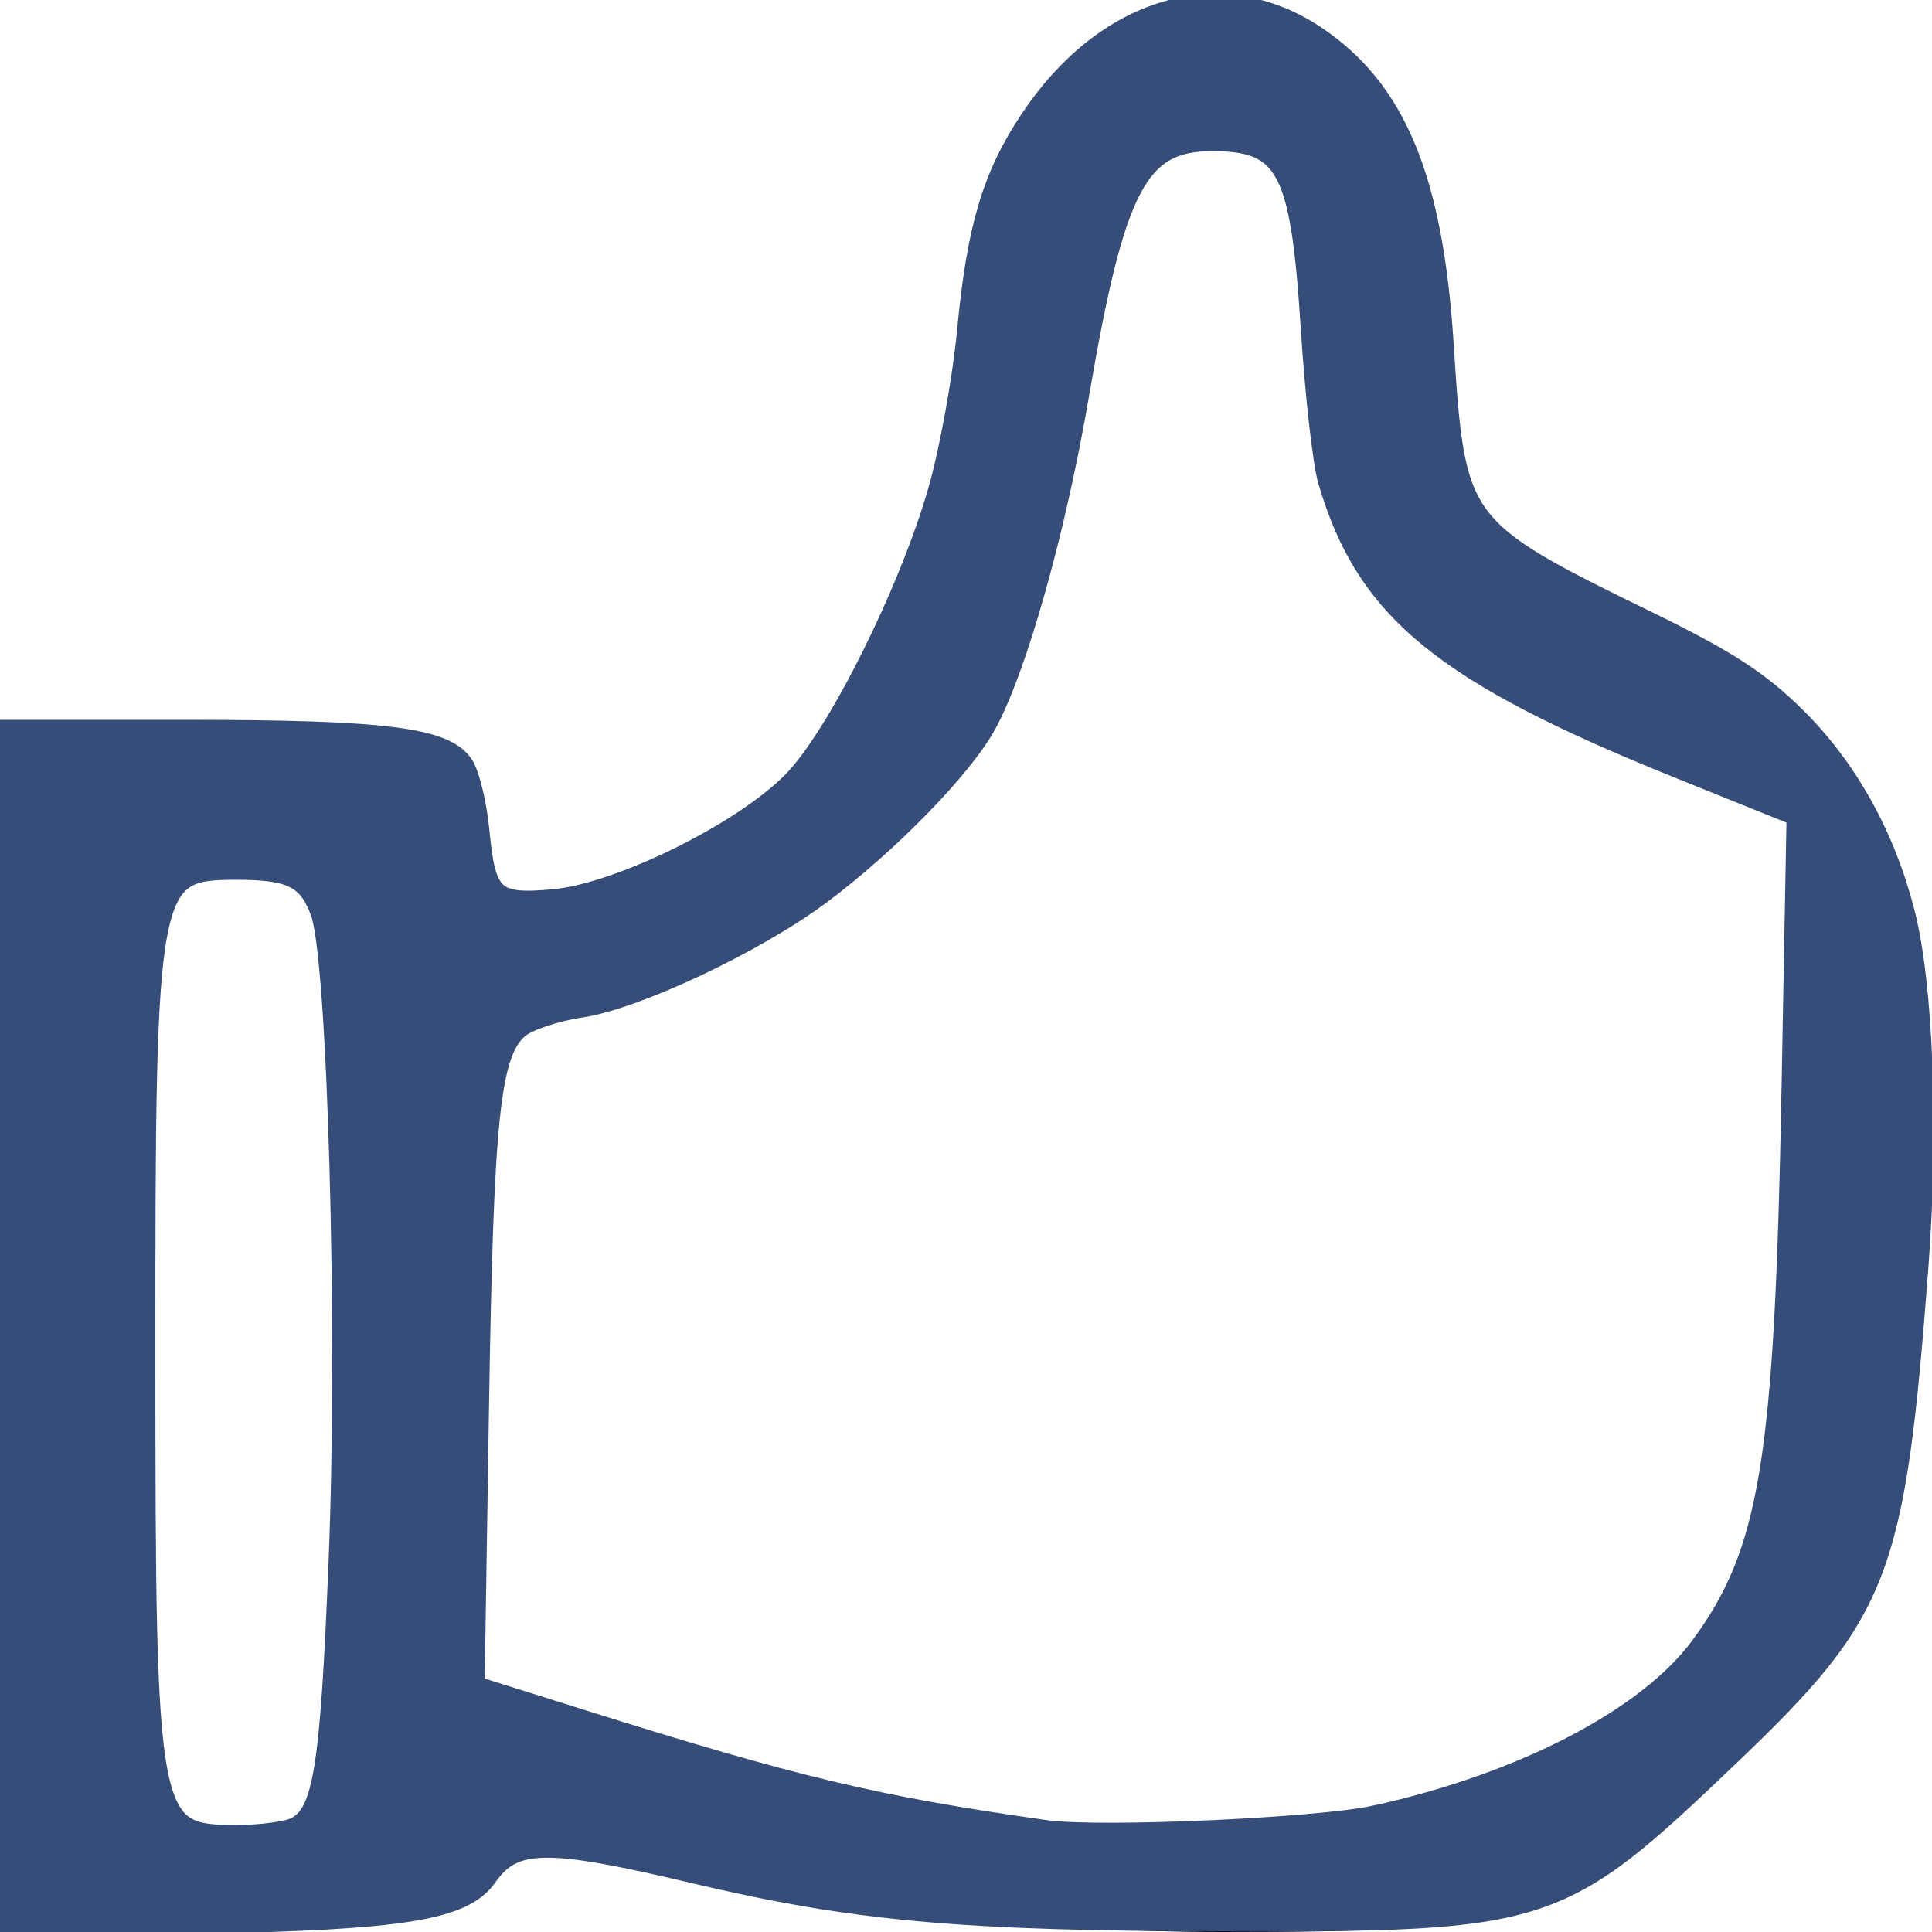
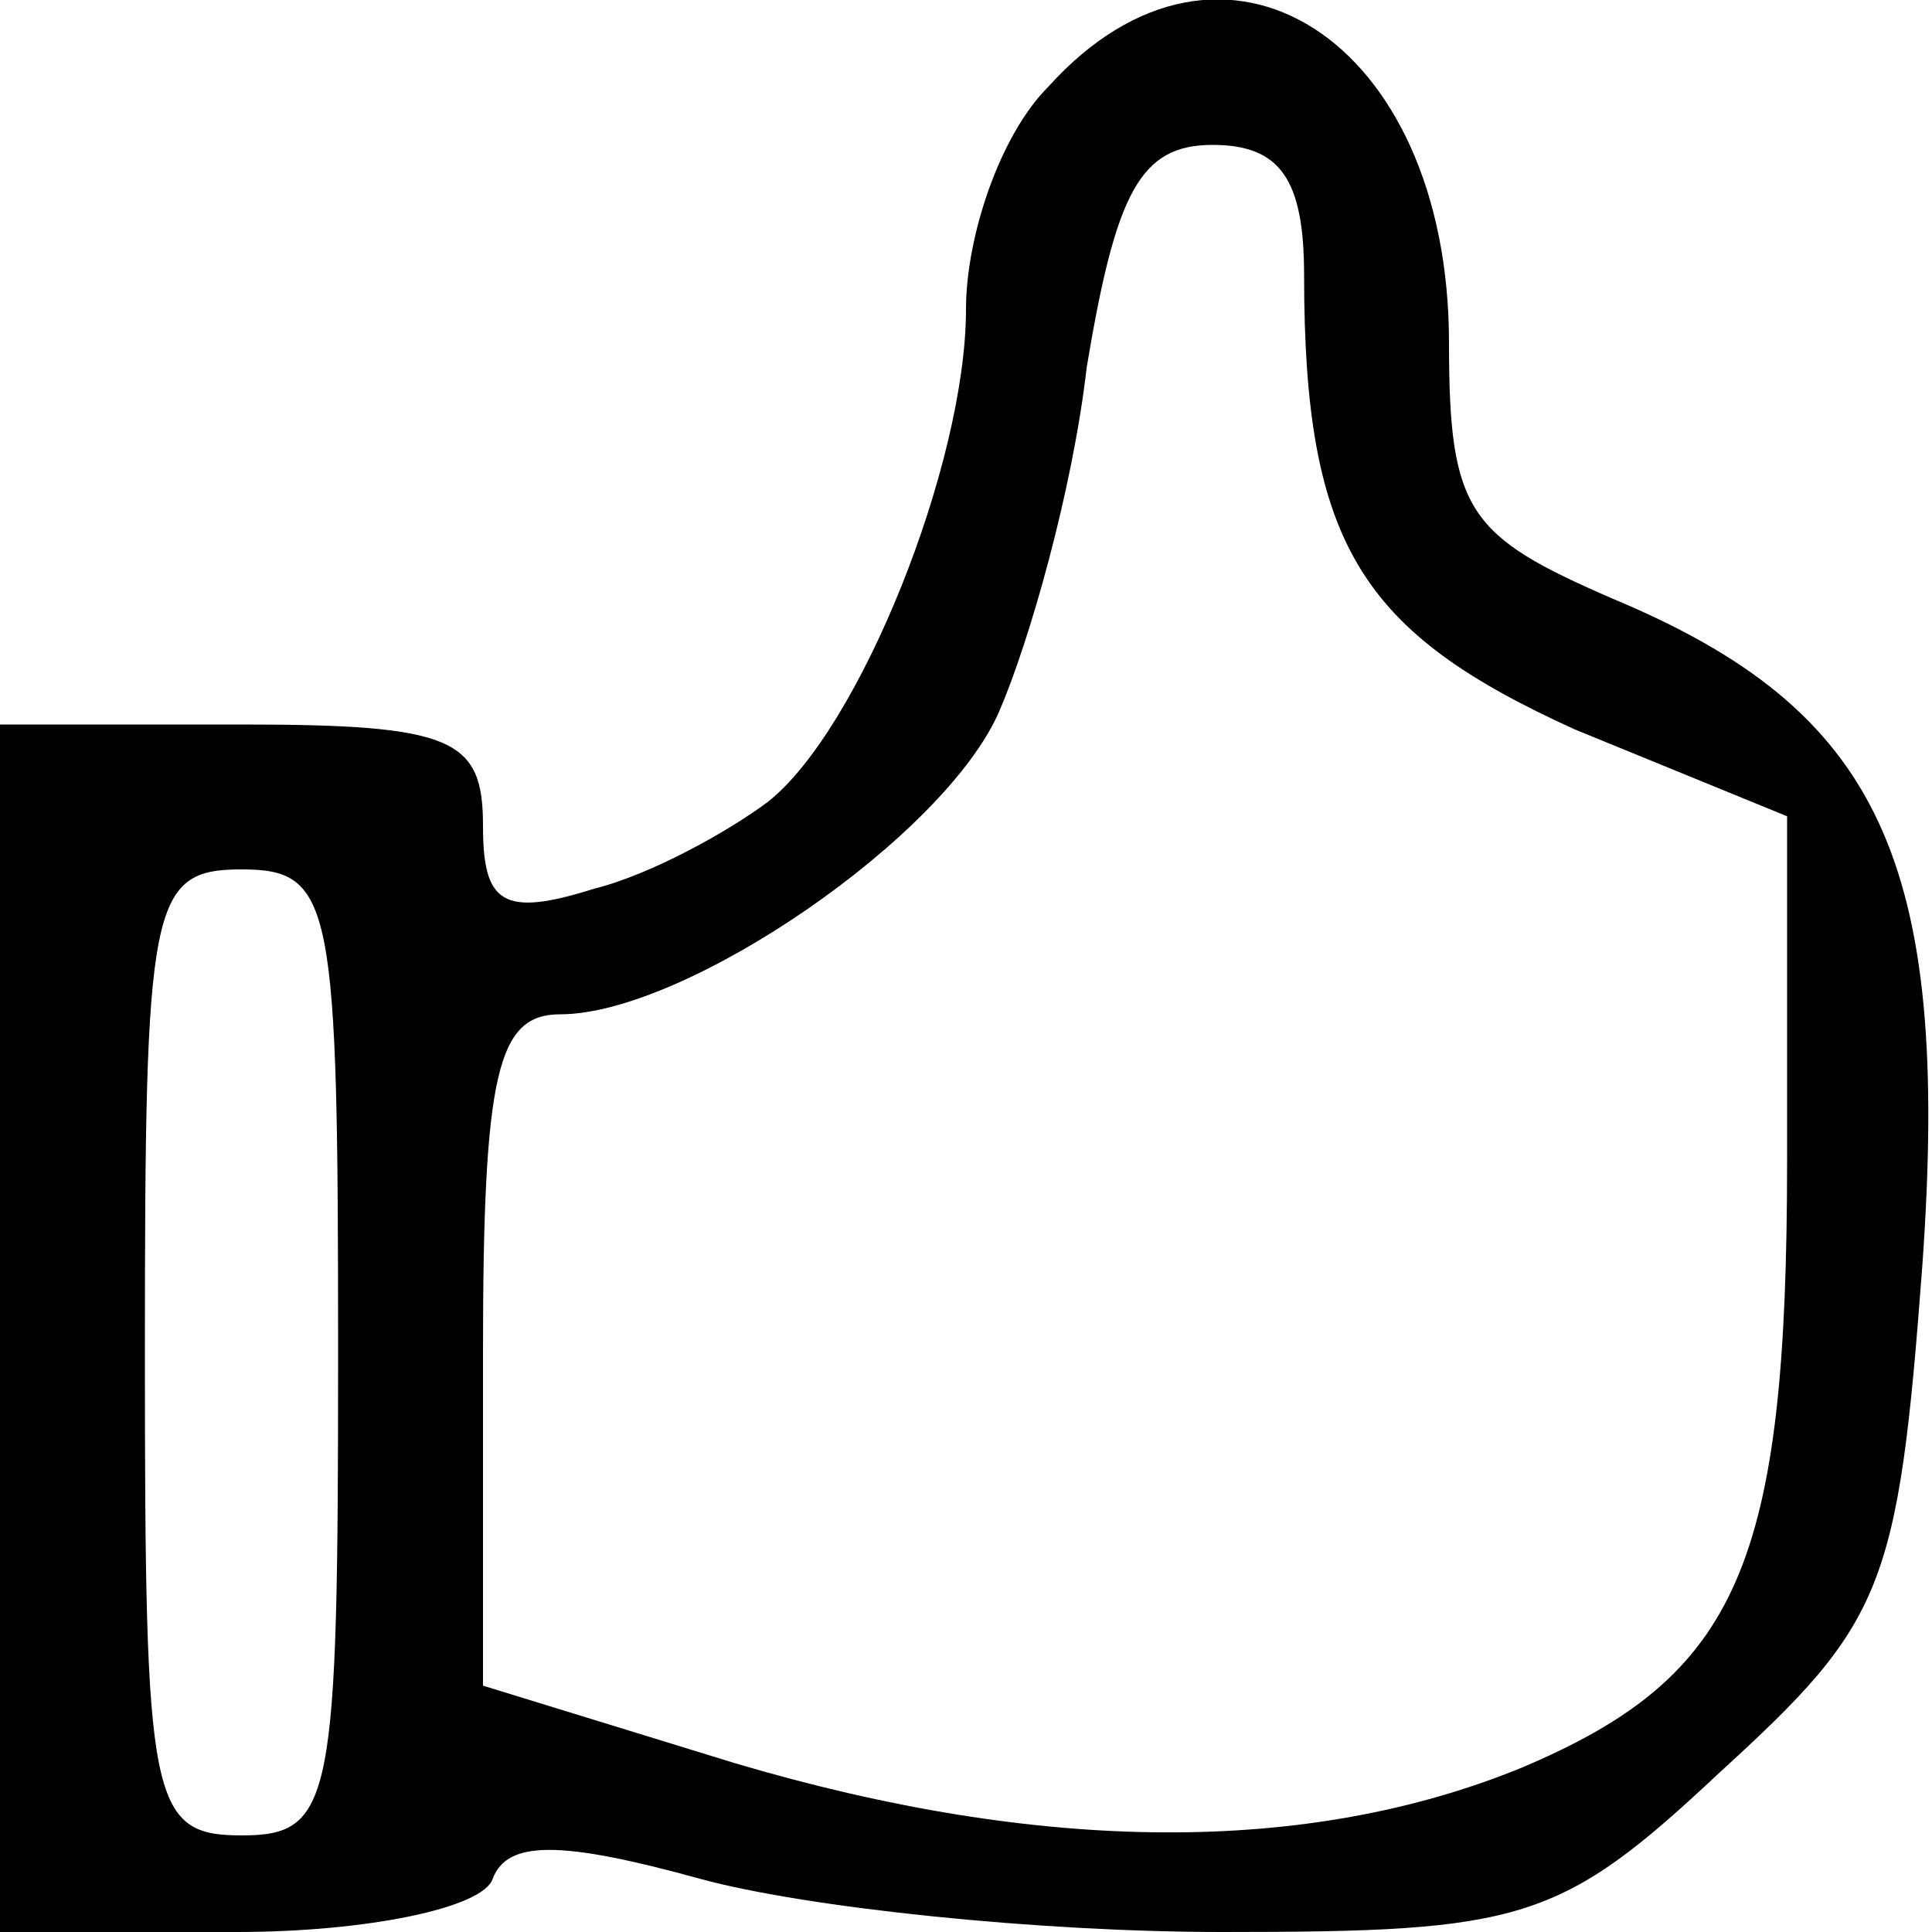
<svg xmlns="http://www.w3.org/2000/svg" xmlns:ns1="http://sodipodi.sourceforge.net/DTD/sodipodi-0.dtd" xmlns:ns2="http://www.inkscape.org/namespaces/inkscape" version="1.0" width="40pt" height="40pt" viewBox="0 0 40 40" preserveAspectRatio="xMidYMid meet" id="svg6" ns1:docname="thumbs-up-40.svg" ns2:version="0.92.5 (2060ec1f9f, 2020-04-08)">
  <defs id="defs10" />
  <ns1:namedview pagecolor="#ffffff" bordercolor="#666666" borderopacity="1" objecttolerance="10" gridtolerance="10" guidetolerance="10" ns2:pageopacity="0" ns2:pageshadow="2" ns2:window-width="1920" ns2:window-height="1049" id="namedview8" showgrid="false" ns2:zoom="4.425" ns2:cx="26.666667" ns2:cy="26.666667" ns2:window-x="1920" ns2:window-y="0" ns2:window-maximized="1" ns2:current-layer="svg6" />
  <g transform="translate(0,40) scale(0.1,-0.1)" fill="#000000" stroke="none" id="g4">
    <path d="M217 382 c-10 -10 -17 -31 -17 -46 0 -32 -22 -87 -41 -102 -8 -6 -24 -15 -36 -18 -19 -6 -23 -3 -23 13 0 18 -6 21 -50 21 l-50 0 0 -125 0 -125 49 0 c27 0 51 5 53 11 3 8 14 8 43 0 22 -6 70 -11 108 -11 62 0 70 2 103 33 34 31 37 38 42 105 6 84 -9 115 -64 138 -30 13 -34 18 -34 53 0 63 -47 93 -83 53z m53 -39 c0 -56 12 -74 56 -94 l44 -18 0 -71 c0 -84 -10 -107 -55 -126 -44 -18 -99 -18 -163 1 l-52 16 0 69 c0 58 3 70 16 70 26 0 80 37 91 63 6 14 15 45 18 71 6 36 11 46 26 46 14 0 19 -7 19 -27z m-200 -223 c0 -93 -1 -100 -20 -100 -19 0 -20 7 -20 100 0 93 1 100 20 100 19 0 20 -7 20 -100z" id="path2" />
  </g>
-   <path style="fill:#354d78;fill-opacity:1;stroke:#354d78;stroke-width:0.574;stroke-miterlimit:4;stroke-dasharray:none;stroke-opacity:1" d="M 0.045,36.676 V 20.158 H 5.119 c 5.547,0 7.196,0.211 7.676,0.981 0.167,0.268 0.36,1.08 0.429,1.803 0.174,1.835 0.4,2.043 2.055,1.893 1.824,-0.165 5.248,-1.856 6.622,-3.27 1.226,-1.261 3.205,-5.228 4.007,-8.031 0.314,-1.095 0.673,-3.077 0.799,-4.403 0.268,-2.827 0.691,-4.256 1.721,-5.809 2.071,-3.124 5.252,-4.072 7.863,-2.342 2.235,1.481 3.26,3.947 3.553,8.55 0.316,4.968 0.385,5.062 5.624,7.622 2.213,1.081 3.106,1.661 4.125,2.675 1.412,1.407 2.442,3.263 2.981,5.375 0.508,1.989 0.66,5.976 0.374,9.758 -0.642,8.476 -1.045,9.525 -5.185,13.48 -4.717,4.507 -5.004,4.602 -13.934,4.589 -7.294,-0.01 -10.248,-0.277 -14.689,-1.329 -4.067,-0.963 -4.968,-0.947 -5.701,0.1 -0.648,0.925 -2.311,1.193 -8.028,1.296 L 0.045,53.194 Z M 8.172,50.445 C 8.935,50.037 9.126,48.845 9.36,43.04 9.617,36.678 9.329,26.459 8.858,25.182 8.509,24.235 8.046,24 6.536,24 4.051,24 4,24.27 4.002,37.333 c 0.002,13.066 0.053,13.333 2.534,13.333 0.673,0 1.409,-0.1 1.636,-0.221 z M 37.963,50.127 c 4.08,-0.896 7.533,-2.694 8.993,-4.683 1.911,-2.604 2.321,-5.111 2.51,-15.35 l 0.14,-7.578 -3.255,-1.312 c -6.52,-2.628 -8.637,-4.364 -9.683,-7.939 -0.145,-0.497 -0.36,-2.408 -0.476,-4.246 -0.278,-4.382 -0.677,-5.133 -2.727,-5.133 -2.054,0 -2.696,1.219 -3.686,7.006 -0.64,3.738 -1.704,7.528 -2.553,9.09 -0.649,1.195 -2.705,3.306 -4.582,4.704 -1.803,1.343 -5.086,2.892 -6.611,3.119 -0.715,0.106 -1.497,0.372 -1.737,0.589 -0.778,0.704 -0.958,2.439 -1.084,10.438 l -0.121,7.715 2.912,0.916 c 5.963,1.876 8.177,2.404 12.856,3.067 1.488,0.211 7.522,-0.057 9.104,-0.404 z" id="path14" ns2:connector-curvature="0" transform="scale(0.75)" />
</svg>